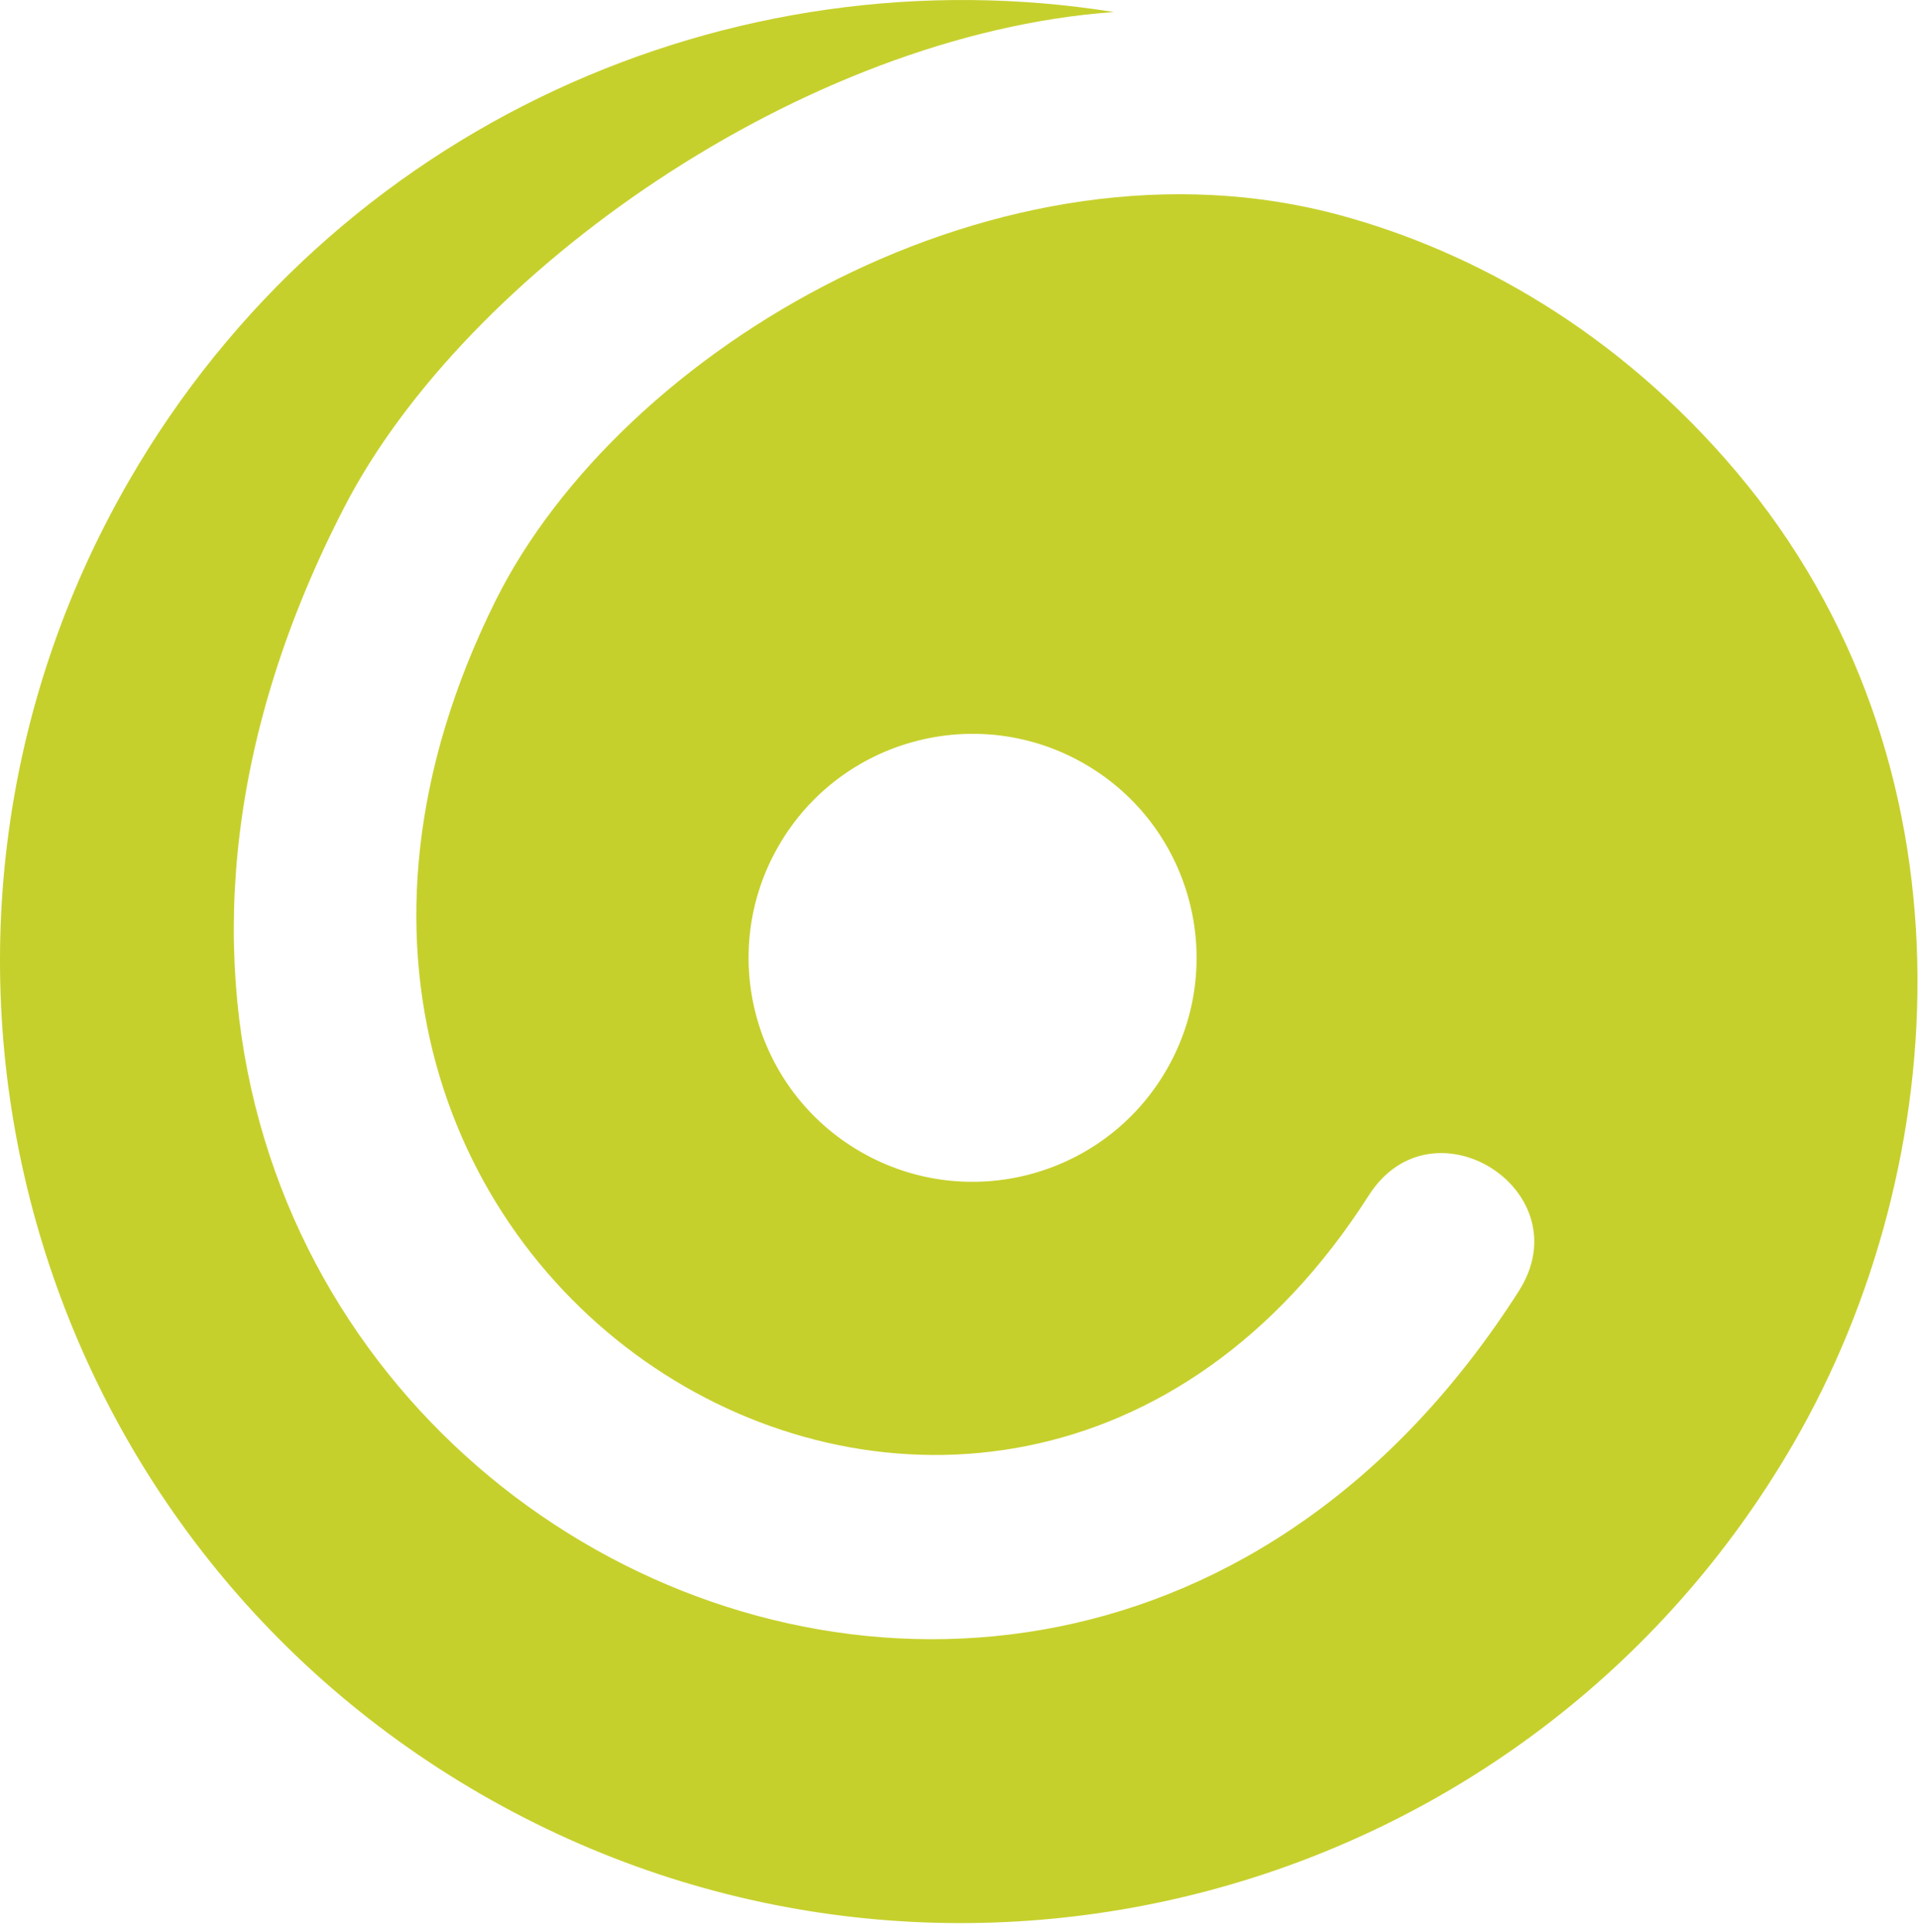
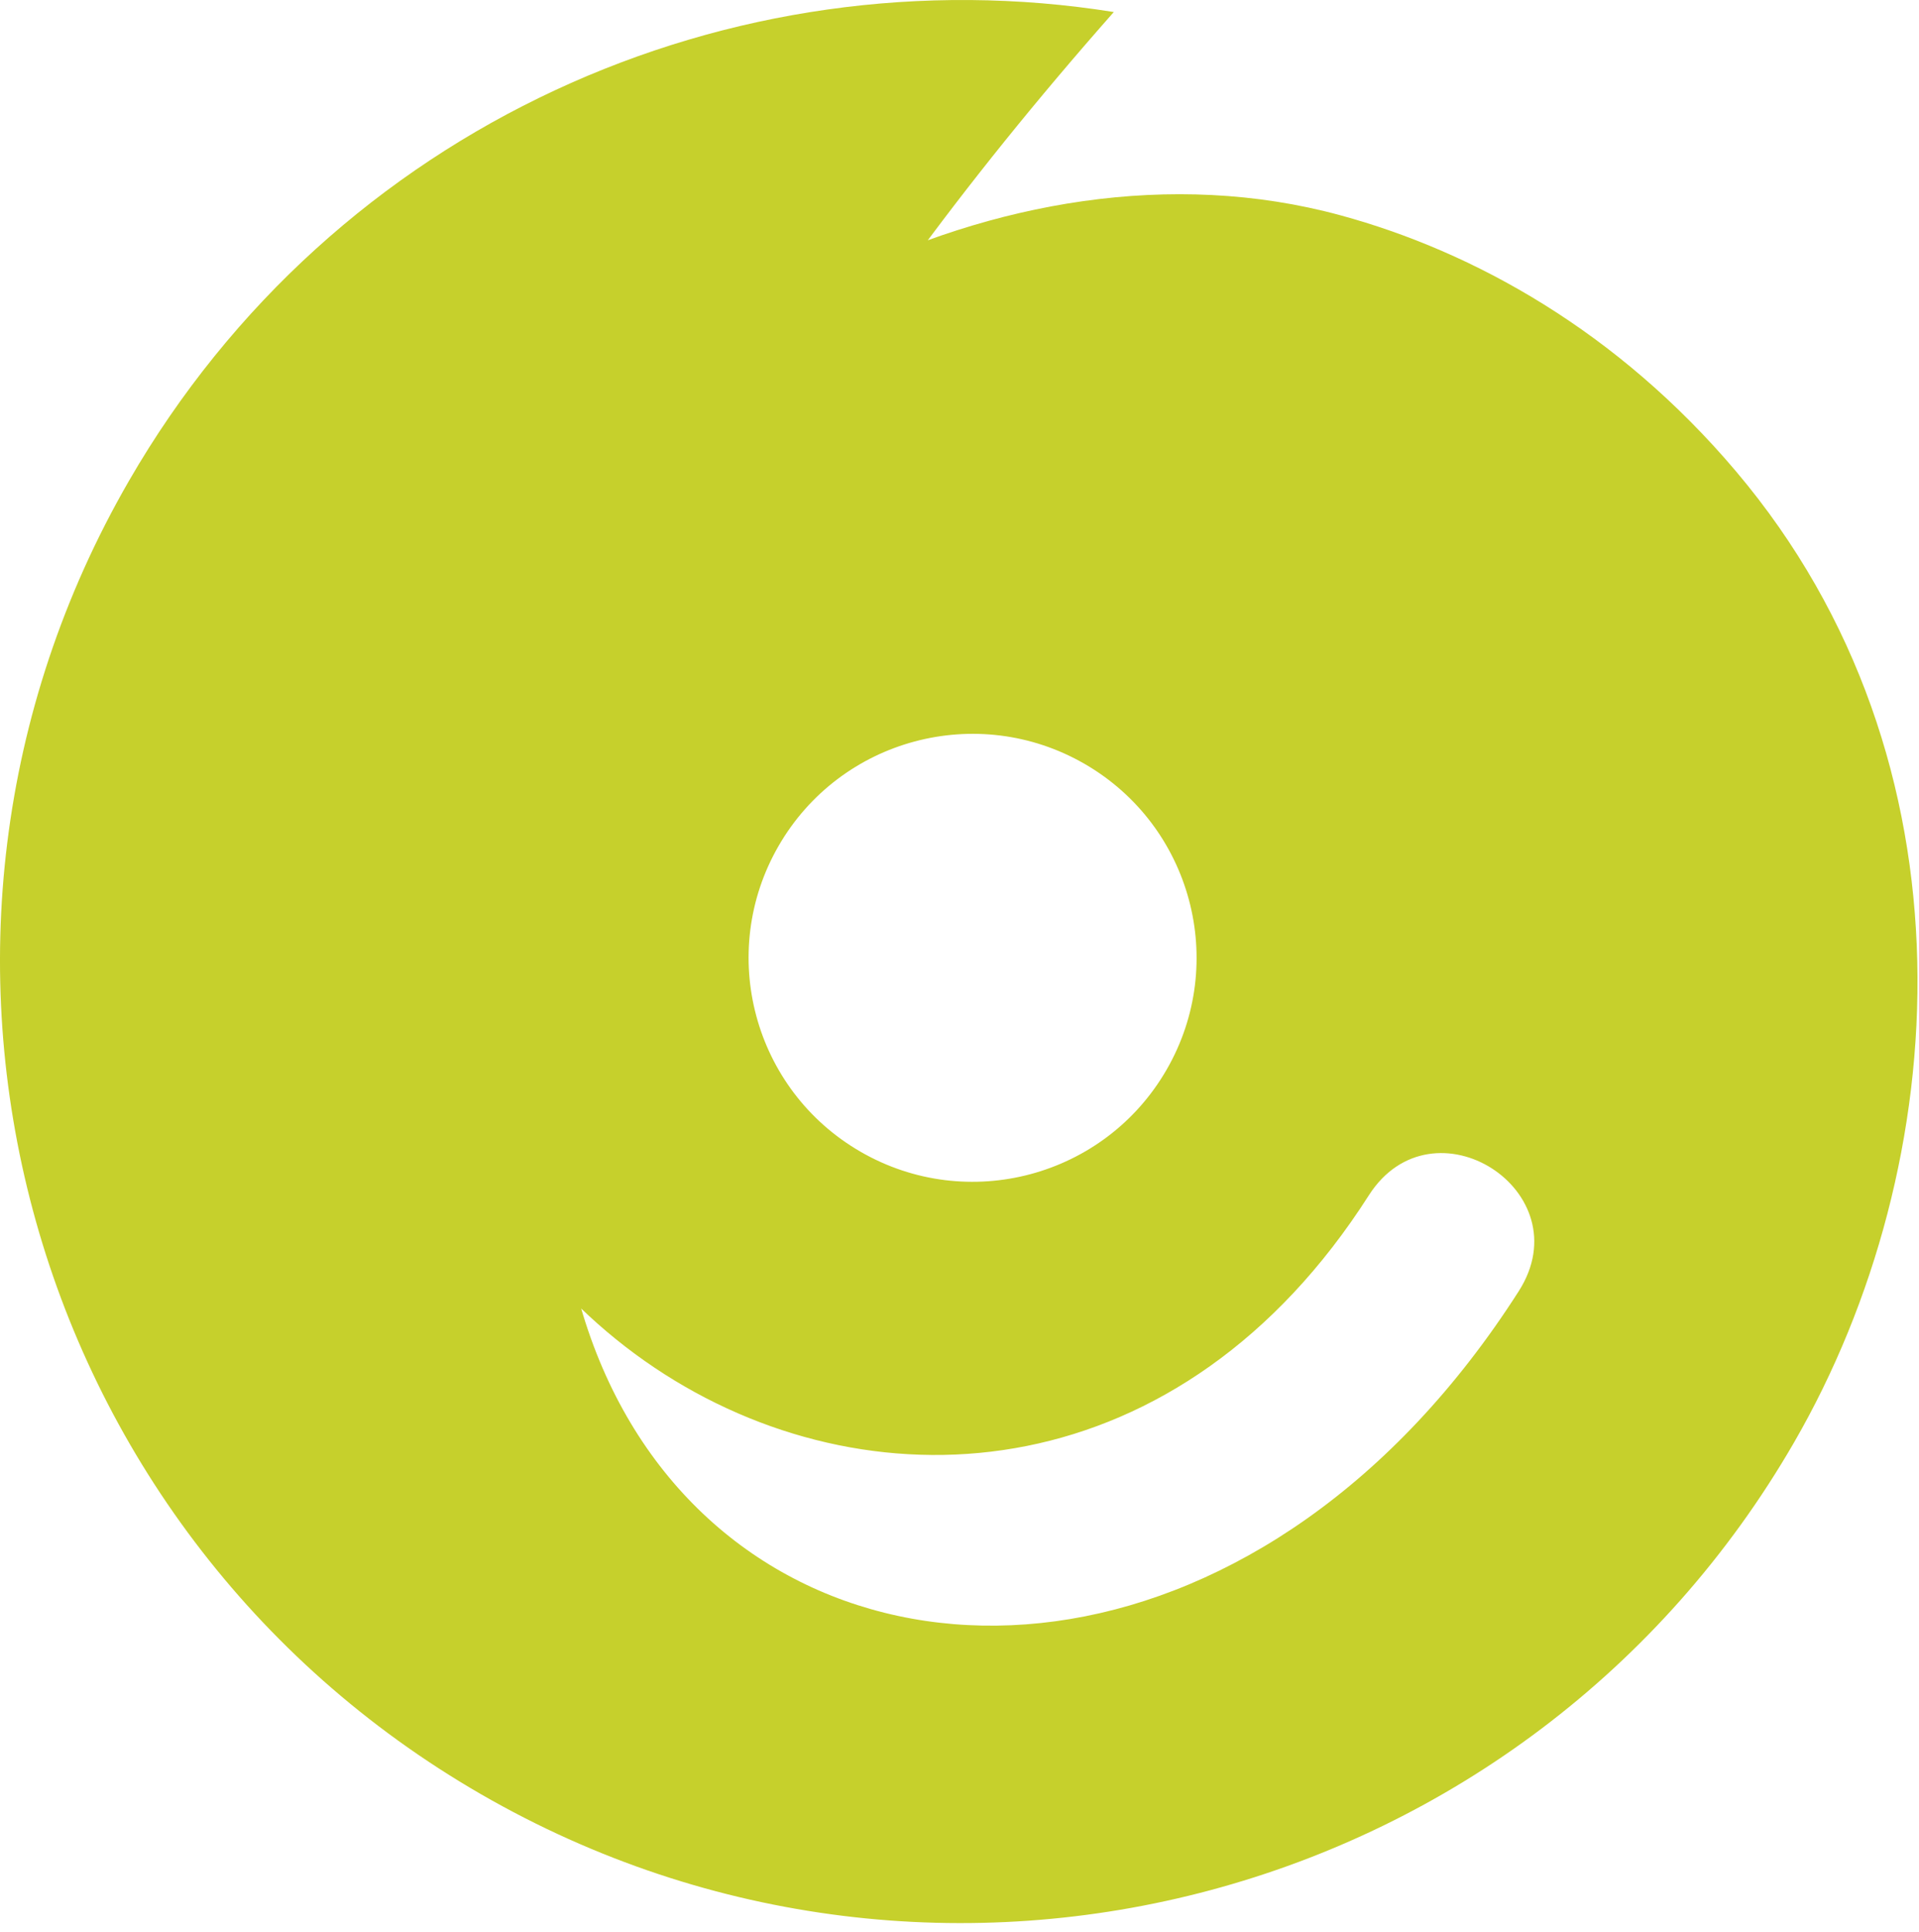
<svg xmlns="http://www.w3.org/2000/svg" width="100%" height="100%" viewBox="0 0 149 150" xml:space="preserve" style="fill-rule:evenodd;clip-rule:evenodd;stroke-linejoin:round;stroke-miterlimit:2;">
  <g transform="matrix(1,0,0,1,-20.605,-13.484)">
-     <path d="M81.061,79.161C76.259,87.478 79.109,98.113 87.426,102.915C95.743,107.717 106.379,104.867 111.181,96.55C115.983,88.233 113.133,77.597 104.816,72.796C96.498,67.994 85.862,70.843 81.061,79.161ZM30.618,50.821C46.542,23.24 77.407,9.665 107.086,14.418C82.943,16.147 56.757,34.651 47.367,52.811C10.899,123.344 99.693,174.561 138.53,113.736C143.487,105.973 131.842,98.538 126.885,106.301C97.808,151.841 32.761,113.179 59.062,60.168C68.8,40.54 98.371,23.04 124.688,30.202C135.012,33.012 146.196,39.195 155.411,50.1C174.418,72.594 172.394,103.85 159.913,125.469C139.3,161.173 93.646,173.407 57.942,152.793C22.237,132.179 10.005,86.525 30.618,50.821Z" style="fill:rgb(198,208,44);fill-rule:nonzero;" />
+     <path d="M81.061,79.161C76.259,87.478 79.109,98.113 87.426,102.915C95.743,107.717 106.379,104.867 111.181,96.55C115.983,88.233 113.133,77.597 104.816,72.796C96.498,67.994 85.862,70.843 81.061,79.161ZM30.618,50.821C46.542,23.24 77.407,9.665 107.086,14.418C10.899,123.344 99.693,174.561 138.53,113.736C143.487,105.973 131.842,98.538 126.885,106.301C97.808,151.841 32.761,113.179 59.062,60.168C68.8,40.54 98.371,23.04 124.688,30.202C135.012,33.012 146.196,39.195 155.411,50.1C174.418,72.594 172.394,103.85 159.913,125.469C139.3,161.173 93.646,173.407 57.942,152.793C22.237,132.179 10.005,86.525 30.618,50.821Z" style="fill:rgb(198,208,44);fill-rule:nonzero;" />
  </g>
</svg>